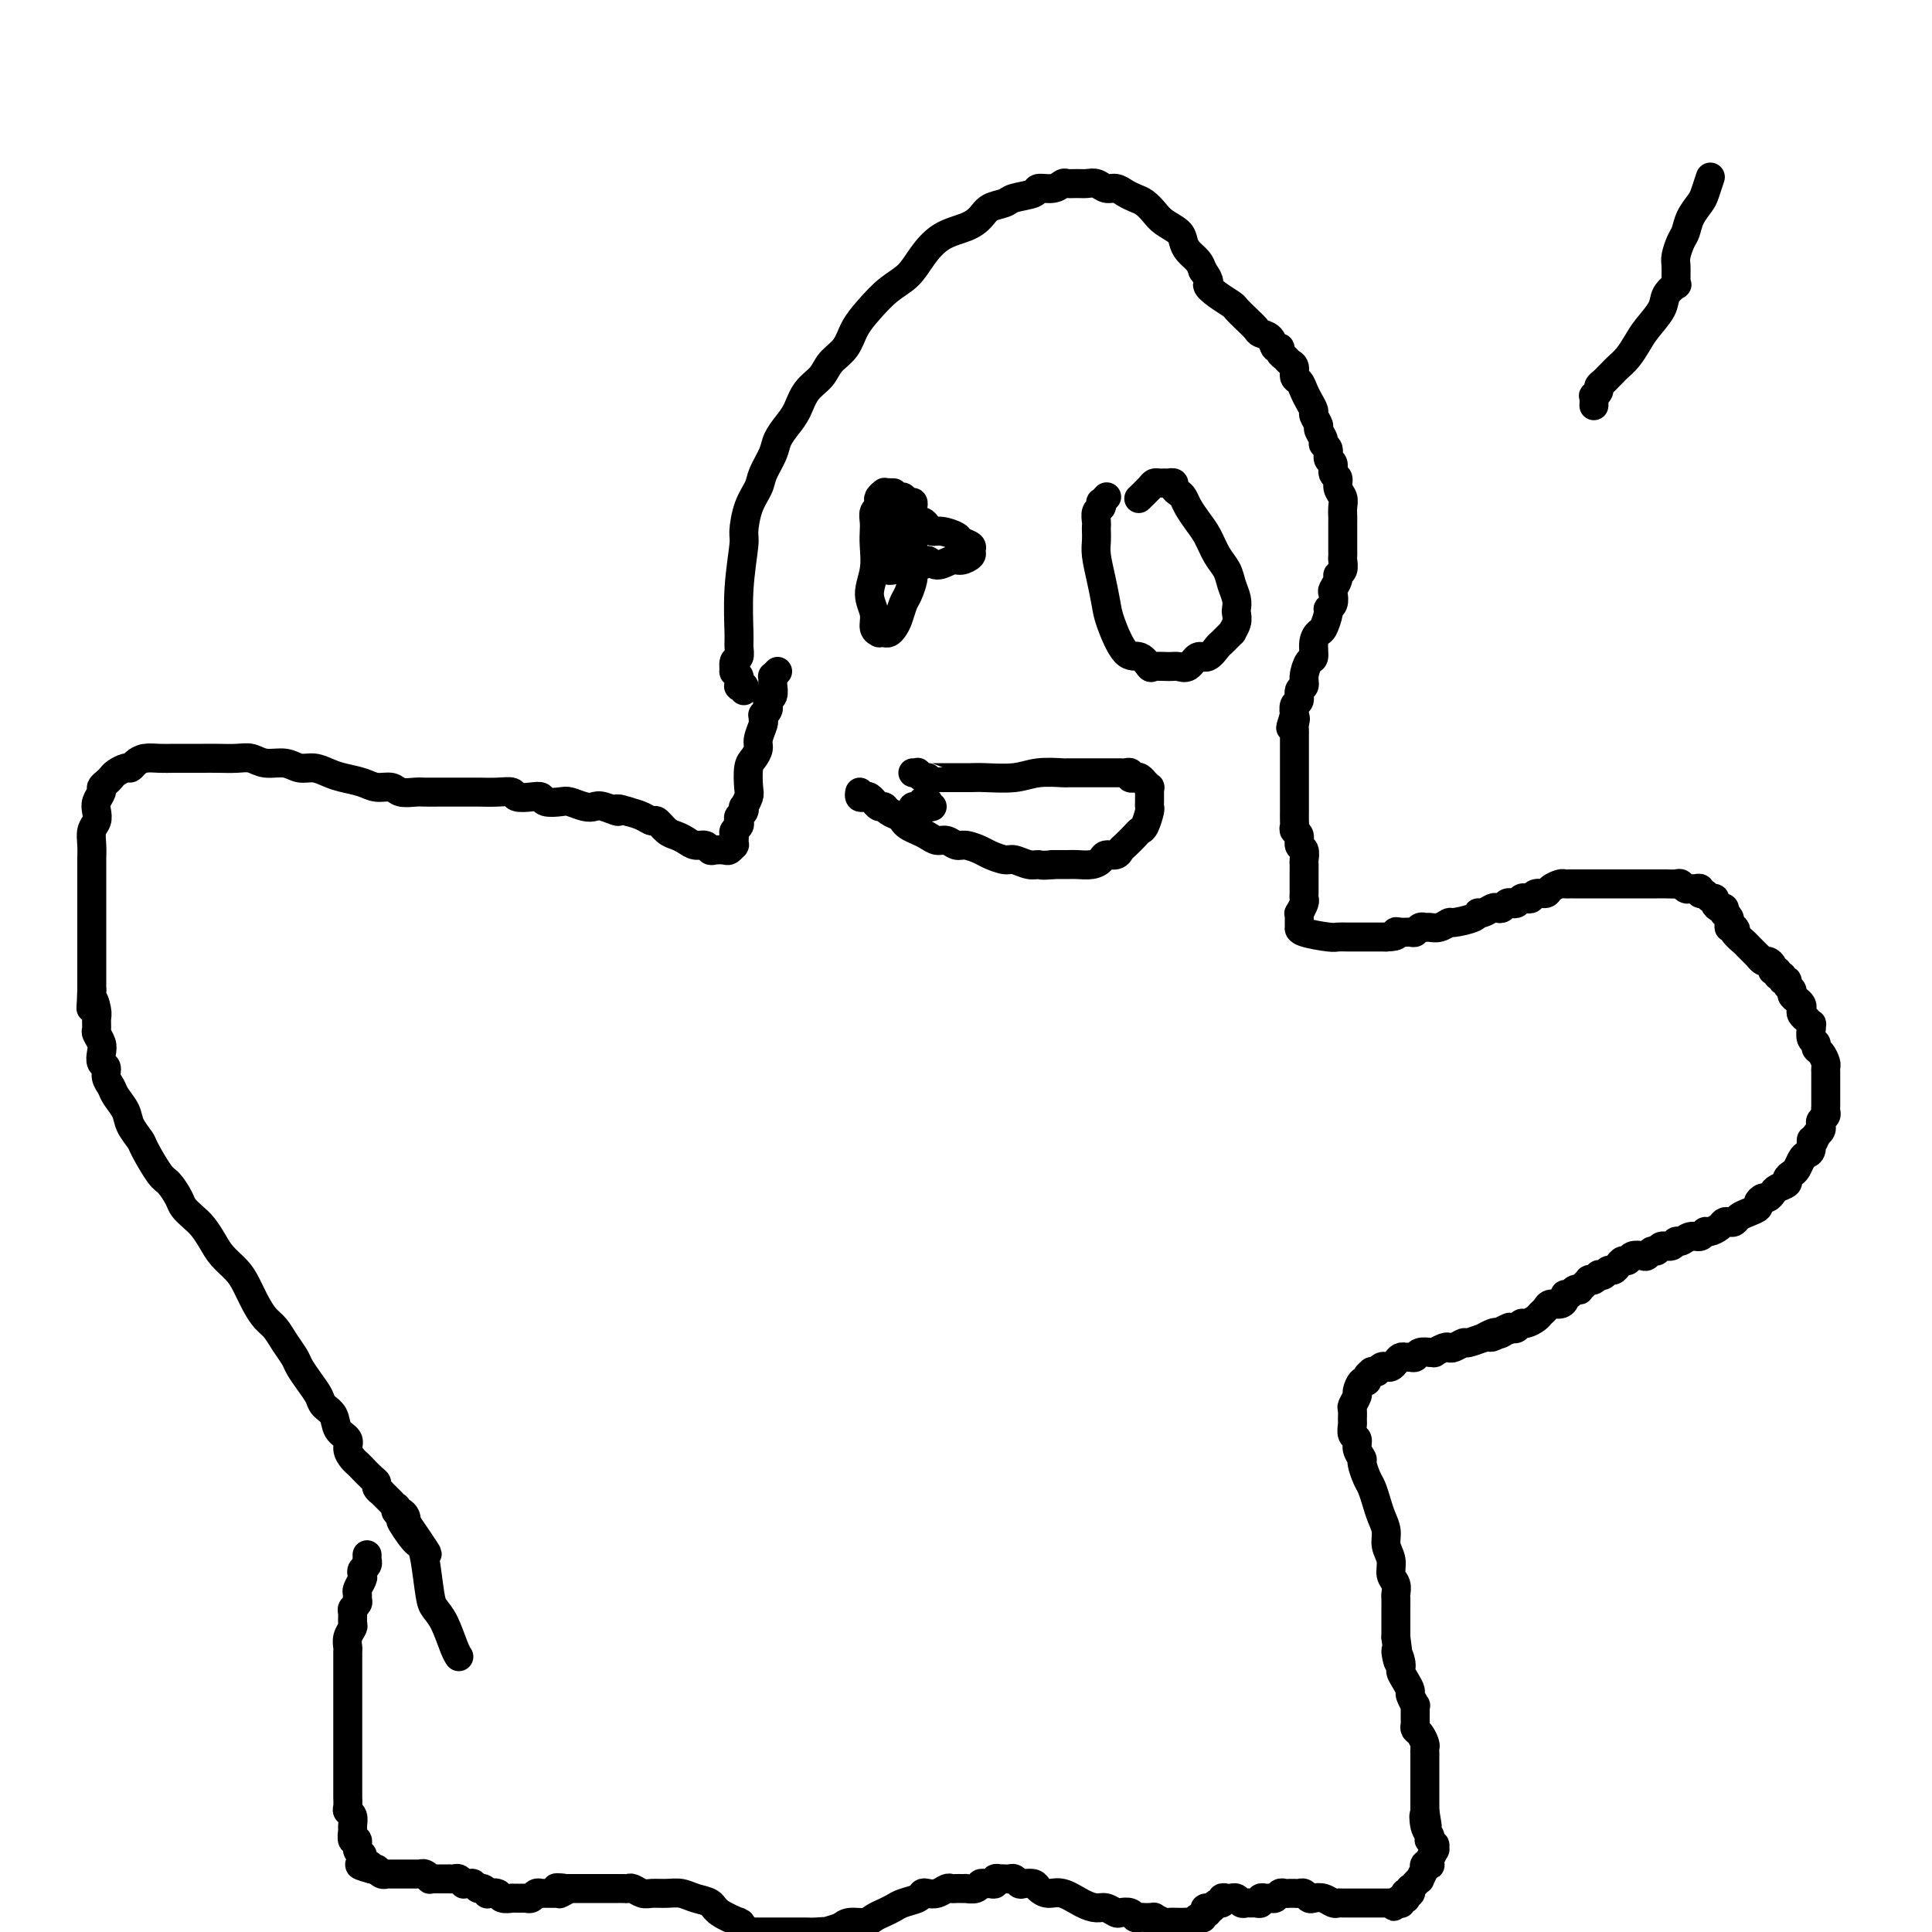
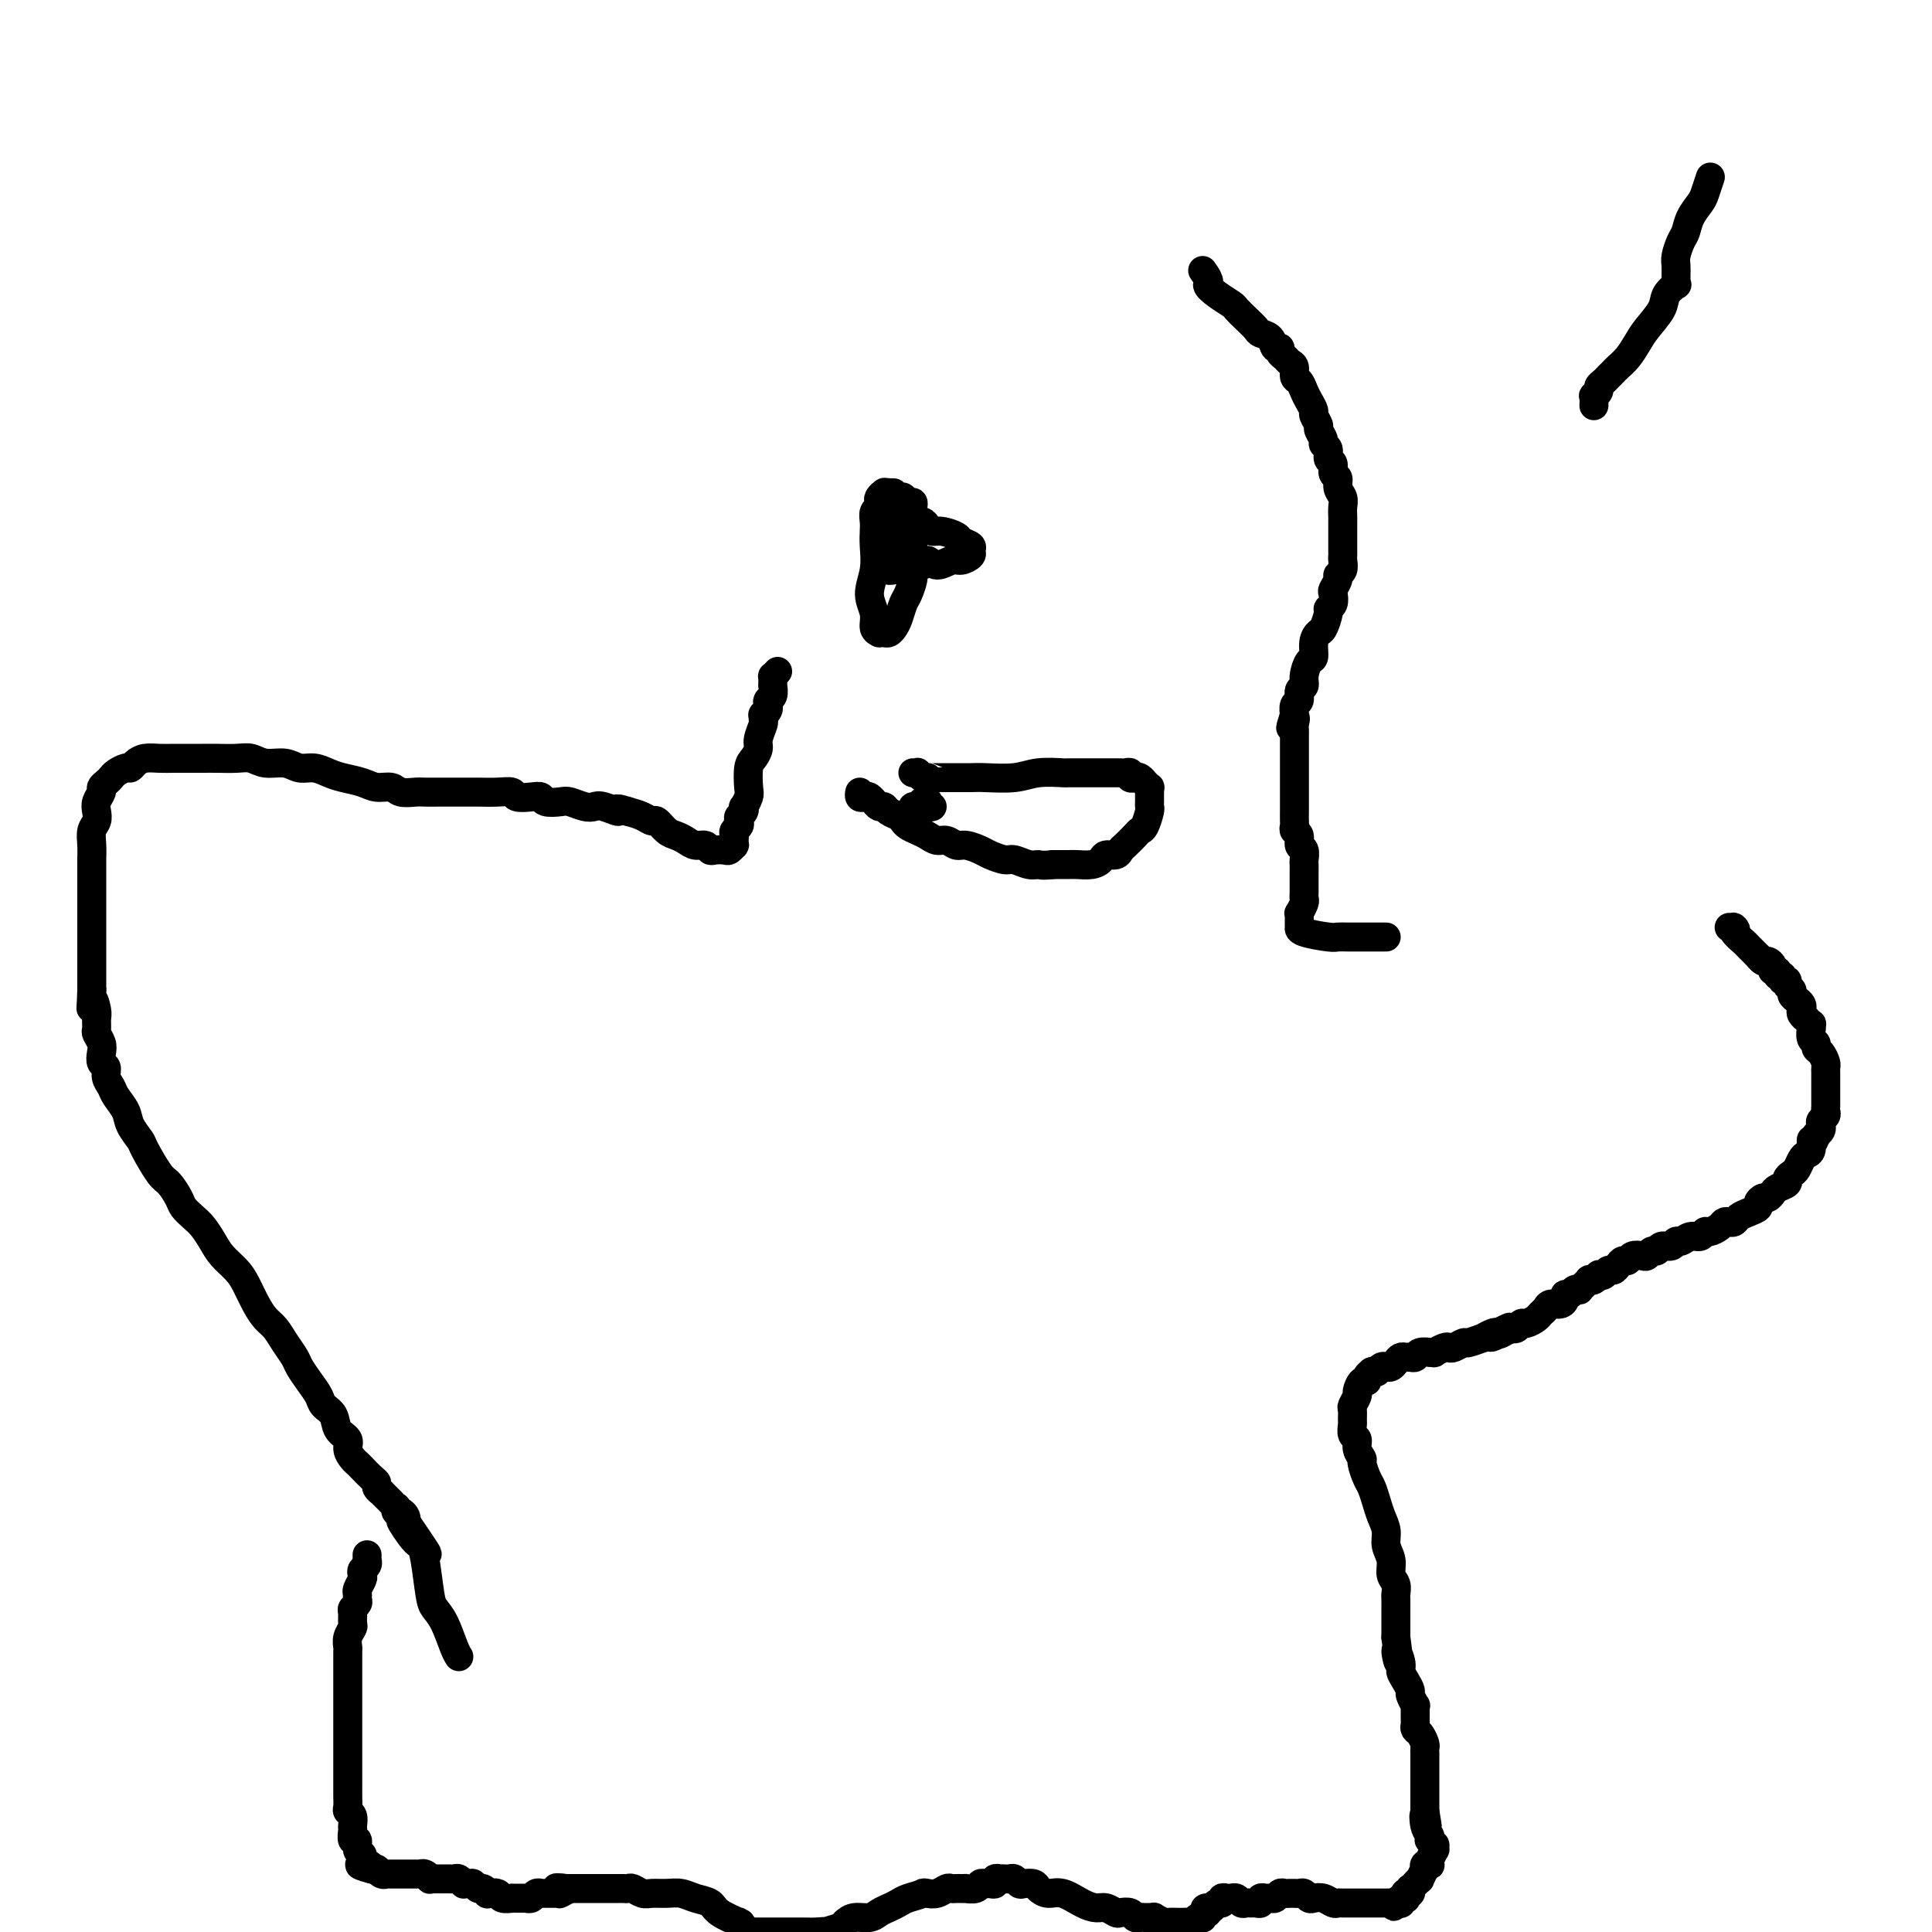
<svg xmlns="http://www.w3.org/2000/svg" viewBox="0 0 400 400" version="1.1">
  <g fill="none" stroke="#000000" stroke-width="6" stroke-linecap="round" stroke-linejoin="round">
-     <path d="M154,143c0.113,-0.415 0.227,-0.829 0,-1c-0.227,-0.171 -0.793,-0.098 -1,0c-0.207,0.098 -0.054,0.220 0,0c0.054,-0.220 0.011,-0.781 0,-1c-0.011,-0.219 0.011,-0.095 0,0c-0.011,0.095 -0.057,0.162 0,0c0.057,-0.162 0.215,-0.553 0,-1c-0.215,-0.447 -0.804,-0.949 -1,-1c-0.196,-0.051 0.000,0.350 0,0c-0.000,-0.350 -0.197,-1.450 0,-2c0.197,-0.550 0.789,-0.550 1,-1c0.211,-0.450 0.042,-1.350 0,-2c-0.042,-0.650 0.043,-1.051 0,-3c-0.043,-1.949 -0.215,-5.445 0,-9c0.215,-3.555 0.816,-7.167 1,-9c0.184,-1.833 -0.049,-1.887 0,-3c0.049,-1.113 0.379,-3.284 1,-5c0.621,-1.716 1.531,-2.977 2,-4c0.469,-1.023 0.496,-1.809 1,-3c0.504,-1.191 1.485,-2.787 2,-4c0.515,-1.213 0.565,-2.043 1,-3c0.435,-0.957 1.256,-2.041 2,-3c0.744,-0.959 1.410,-1.792 2,-3c0.590,-1.208 1.102,-2.791 2,-4c0.898,-1.209 2.182,-2.045 3,-3c0.818,-0.955 1.169,-2.030 2,-3c0.831,-0.970 2.141,-1.833 3,-3c0.859,-1.167 1.268,-2.636 2,-4c0.732,-1.364 1.786,-2.624 3,-4c1.214,-1.376 2.586,-2.868 4,-4c1.414,-1.132 2.868,-1.903 4,-3c1.132,-1.097 1.940,-2.521 3,-4c1.060,-1.479 2.371,-3.012 4,-4c1.629,-0.988 3.575,-1.431 5,-2c1.425,-0.569 2.330,-1.266 3,-2c0.670,-0.734 1.105,-1.507 2,-2c0.895,-0.493 2.249,-0.705 3,-1c0.751,-0.295 0.898,-0.671 2,-1c1.102,-0.329 3.159,-0.610 4,-1c0.841,-0.390 0.466,-0.889 1,-1c0.534,-0.111 1.977,0.167 3,0c1.023,-0.167 1.625,-0.778 2,-1c0.375,-0.222 0.523,-0.056 1,0c0.477,0.056 1.282,0.000 2,0c0.718,-0.000 1.347,0.055 2,0c0.653,-0.055 1.330,-0.222 2,0c0.670,0.222 1.334,0.832 2,1c0.666,0.168 1.333,-0.107 2,0c0.667,0.107 1.332,0.595 2,1c0.668,0.405 1.338,0.727 2,1c0.662,0.273 1.315,0.496 2,1c0.685,0.504 1.401,1.290 2,2c0.599,0.710 1.081,1.345 2,2c0.919,0.655 2.274,1.330 3,2c0.726,0.670 0.824,1.334 1,2c0.176,0.666 0.432,1.333 1,2c0.568,0.667 1.448,1.333 2,2c0.552,0.667 0.776,1.333 1,2" />
    <path d="M249,56c2.008,2.754 1.027,2.639 1,3c-0.027,0.361 0.900,1.200 2,2c1.100,0.800 2.374,1.563 3,2c0.626,0.437 0.605,0.550 1,1c0.395,0.450 1.205,1.239 2,2c0.795,0.761 1.576,1.496 2,2c0.424,0.504 0.491,0.779 1,1c0.509,0.221 1.460,0.388 2,1c0.540,0.612 0.669,1.670 1,2c0.331,0.330 0.863,-0.067 1,0c0.137,0.067 -0.122,0.599 0,1c0.122,0.401 0.624,0.670 1,1c0.376,0.330 0.626,0.721 1,1c0.374,0.279 0.874,0.444 1,1c0.126,0.556 -0.120,1.501 0,2c0.120,0.499 0.605,0.552 1,1c0.395,0.448 0.698,1.290 1,2c0.302,0.710 0.602,1.288 1,2c0.398,0.712 0.895,1.556 1,2c0.105,0.444 -0.183,0.486 0,1c0.183,0.514 0.838,1.499 1,2c0.162,0.501 -0.168,0.520 0,1c0.168,0.480 0.834,1.423 1,2c0.166,0.577 -0.167,0.789 0,1c0.167,0.211 0.833,0.423 1,1c0.167,0.577 -0.167,1.520 0,2c0.167,0.480 0.833,0.499 1,1c0.167,0.501 -0.165,1.485 0,2c0.165,0.515 0.829,0.561 1,1c0.171,0.439 -0.150,1.270 0,2c0.150,0.730 0.772,1.361 1,2c0.228,0.639 0.061,1.288 0,2c-0.061,0.712 -0.016,1.486 0,2c0.016,0.514 0.004,0.768 0,1c-0.004,0.232 -0.001,0.443 0,1c0.001,0.557 0.000,1.459 0,2c-0.000,0.541 -0.000,0.721 0,1c0.000,0.279 0.001,0.656 0,1c-0.001,0.344 -0.004,0.656 0,1c0.004,0.344 0.016,0.721 0,1c-0.016,0.279 -0.061,0.460 0,1c0.061,0.540 0.226,1.439 0,2c-0.226,0.561 -0.844,0.784 -1,1c-0.156,0.216 0.150,0.426 0,1c-0.150,0.574 -0.757,1.514 -1,2c-0.243,0.486 -0.121,0.519 0,1c0.121,0.481 0.240,1.410 0,2c-0.240,0.590 -0.839,0.842 -1,1c-0.161,0.158 0.115,0.221 0,1c-0.115,0.779 -0.622,2.273 -1,3c-0.378,0.727 -0.627,0.688 -1,1c-0.373,0.312 -0.869,0.977 -1,2c-0.131,1.023 0.105,2.406 0,3c-0.105,0.594 -0.549,0.401 -1,1c-0.451,0.599 -0.909,1.991 -1,3c-0.091,1.009 0.186,1.637 0,2c-0.186,0.363 -0.834,0.462 -1,1c-0.166,0.538 0.151,1.515 0,2c-0.151,0.485 -0.772,0.477 -1,1c-0.228,0.523 -0.065,1.578 0,2c0.065,0.422 0.033,0.211 0,0" />
    <path d="M268,148c-1.547,4.819 -0.415,1.868 0,1c0.415,-0.868 0.111,0.349 0,1c-0.111,0.651 -0.030,0.737 0,1c0.030,0.263 0.008,0.703 0,1c-0.008,0.297 -0.002,0.450 0,1c0.002,0.550 0.001,1.498 0,2c-0.001,0.502 -0.000,0.558 0,1c0.000,0.442 0.000,1.269 0,2c-0.000,0.731 -0.000,1.366 0,2c0.000,0.634 0.000,1.268 0,2c-0.000,0.732 -0.000,1.562 0,2c0.000,0.438 0.000,0.484 0,1c-0.000,0.516 -0.001,1.500 0,2c0.001,0.500 0.004,0.514 0,1c-0.004,0.486 -0.016,1.444 0,2c0.016,0.556 0.061,0.711 0,1c-0.061,0.289 -0.226,0.711 0,1c0.226,0.289 0.845,0.443 1,1c0.155,0.557 -0.155,1.515 0,2c0.155,0.485 0.774,0.496 1,1c0.226,0.504 0.061,1.501 0,2c-0.061,0.499 -0.016,0.501 0,1c0.016,0.499 0.004,1.496 0,2c-0.004,0.504 -0.000,0.515 0,1c0.000,0.485 -0.004,1.444 0,2c0.004,0.556 0.015,0.709 0,1c-0.015,0.291 -0.057,0.722 0,1c0.057,0.278 0.211,0.404 0,1c-0.211,0.596 -0.789,1.661 -1,2c-0.211,0.339 -0.057,-0.049 0,0c0.057,0.049 0.015,0.535 0,1c-0.015,0.465 -0.004,0.908 0,1c0.004,0.092 0.000,-0.169 0,0c-0.000,0.169 0.003,0.767 0,1c-0.003,0.233 -0.013,0.101 0,0c0.013,-0.101 0.048,-0.171 0,0c-0.048,0.171 -0.179,0.582 1,1c1.179,0.418 3.667,0.844 5,1c1.333,0.156 1.512,0.042 2,0c0.488,-0.042 1.285,-0.011 2,0c0.715,0.011 1.346,0.003 2,0c0.654,-0.003 1.330,-0.001 2,0c0.670,0.001 1.334,0.000 2,0c0.666,-0.000 1.333,-0.000 2,0" />
-     <path d="M287,194c3.051,-0.073 2.180,-0.755 2,-1c-0.180,-0.245 0.333,-0.051 1,0c0.667,0.051 1.487,-0.039 2,0c0.513,0.039 0.717,0.208 1,0c0.283,-0.208 0.644,-0.792 1,-1c0.356,-0.208 0.708,-0.041 1,0c0.292,0.041 0.523,-0.044 1,0c0.477,0.044 1.199,0.218 2,0c0.801,-0.218 1.681,-0.828 2,-1c0.319,-0.172 0.078,0.094 1,0c0.922,-0.094 3.006,-0.547 4,-1c0.994,-0.453 0.896,-0.905 1,-1c0.104,-0.095 0.409,0.167 1,0c0.591,-0.167 1.468,-0.763 2,-1c0.532,-0.237 0.720,-0.115 1,0c0.280,0.115 0.652,0.223 1,0c0.348,-0.223 0.670,-0.778 1,-1c0.330,-0.222 0.666,-0.111 1,0c0.334,0.111 0.666,0.222 1,0c0.334,-0.222 0.671,-0.777 1,-1c0.329,-0.223 0.650,-0.115 1,0c0.350,0.115 0.727,0.237 1,0c0.273,-0.237 0.440,-0.834 1,-1c0.560,-0.166 1.512,0.099 2,0c0.488,-0.099 0.511,-0.562 1,-1c0.489,-0.438 1.444,-0.849 2,-1c0.556,-0.151 0.712,-0.040 1,0c0.288,0.040 0.707,0.011 1,0c0.293,-0.011 0.459,-0.003 1,0c0.541,0.003 1.457,0.001 2,0c0.543,-0.001 0.712,-0.000 1,0c0.288,0.000 0.693,0.000 1,0c0.307,-0.000 0.515,-0.000 1,0c0.485,0.000 1.247,0.000 2,0c0.753,-0.000 1.497,0.000 2,0c0.503,-0.000 0.764,-0.000 1,0c0.236,0.000 0.448,0.000 1,0c0.552,-0.000 1.446,-0.000 2,0c0.554,0.000 0.768,0.000 1,0c0.232,-0.000 0.482,-0.001 1,0c0.518,0.001 1.305,0.004 2,0c0.695,-0.004 1.300,-0.015 2,0c0.700,0.015 1.497,0.057 2,0c0.503,-0.057 0.713,-0.212 1,0c0.287,0.212 0.650,0.793 1,1c0.350,0.207 0.685,0.040 1,0c0.315,-0.040 0.609,0.046 1,0c0.391,-0.046 0.879,-0.223 1,0c0.121,0.223 -0.126,0.847 0,1c0.126,0.153 0.625,-0.165 1,0c0.375,0.165 0.626,0.814 1,1c0.374,0.186 0.871,-0.090 1,0c0.129,0.090 -0.110,0.545 0,1c0.110,0.455 0.569,0.909 1,1c0.431,0.091 0.833,-0.183 1,0c0.167,0.183 0.097,0.823 0,1c-0.097,0.177 -0.222,-0.107 0,0c0.222,0.107 0.791,0.606 1,1c0.209,0.394 0.060,0.684 0,1c-0.060,0.316 -0.030,0.658 0,1" />
    <path d="M358,192c1.959,1.362 1.356,0.268 1,0c-0.356,-0.268 -0.464,0.291 0,1c0.464,0.709 1.500,1.567 2,2c0.500,0.433 0.462,0.441 1,1c0.538,0.559 1.651,1.669 2,2c0.349,0.331 -0.065,-0.118 0,0c0.065,0.118 0.610,0.801 1,1c0.390,0.199 0.625,-0.086 1,0c0.375,0.086 0.889,0.544 1,1c0.111,0.456 -0.182,0.911 0,1c0.182,0.089 0.837,-0.187 1,0c0.163,0.187 -0.168,0.838 0,1c0.168,0.162 0.834,-0.164 1,0c0.166,0.164 -0.166,0.817 0,1c0.166,0.183 0.832,-0.106 1,0c0.168,0.106 -0.162,0.606 0,1c0.162,0.394 0.814,0.683 1,1c0.186,0.317 -0.095,0.662 0,1c0.095,0.338 0.565,0.669 1,1c0.435,0.331 0.833,0.662 1,1c0.167,0.338 0.101,0.683 0,1c-0.101,0.317 -0.237,0.606 0,1c0.237,0.394 0.848,0.895 1,1c0.152,0.105 -0.155,-0.184 0,0c0.155,0.184 0.773,0.841 1,1c0.227,0.159 0.065,-0.179 0,0c-0.065,0.179 -0.032,0.874 0,1c0.032,0.126 0.064,-0.318 0,0c-0.064,0.318 -0.224,1.398 0,2c0.224,0.602 0.830,0.724 1,1c0.170,0.276 -0.098,0.704 0,1c0.098,0.296 0.562,0.461 1,1c0.438,0.539 0.849,1.454 1,2c0.151,0.546 0.040,0.725 0,1c-0.040,0.275 -0.011,0.647 0,1c0.011,0.353 0.003,0.686 0,1c-0.003,0.314 -0.001,0.610 0,1c0.001,0.390 0.000,0.874 0,1c-0.000,0.126 -0.000,-0.107 0,0c0.000,0.107 0.000,0.553 0,1c-0.000,0.447 -0.000,0.893 0,1c0.000,0.107 0.001,-0.126 0,0c-0.001,0.126 -0.004,0.611 0,1c0.004,0.389 0.015,0.682 0,1c-0.015,0.318 -0.056,0.663 0,1c0.056,0.337 0.208,0.668 0,1c-0.208,0.332 -0.777,0.666 -1,1c-0.223,0.334 -0.098,0.667 0,1c0.098,0.333 0.171,0.667 0,1c-0.171,0.333 -0.585,0.667 -1,1" />
    <path d="M376,235c-0.549,2.285 -0.921,0.997 -1,1c-0.079,0.003 0.134,1.296 0,2c-0.134,0.704 -0.614,0.819 -1,1c-0.386,0.181 -0.676,0.430 -1,1c-0.324,0.570 -0.682,1.462 -1,2c-0.318,0.538 -0.596,0.721 -1,1c-0.404,0.279 -0.934,0.653 -1,1c-0.066,0.347 0.334,0.667 0,1c-0.334,0.333 -1.400,0.681 -2,1c-0.600,0.319 -0.734,0.610 -1,1c-0.266,0.390 -0.666,0.878 -1,1c-0.334,0.122 -0.604,-0.122 -1,0c-0.396,0.122 -0.918,0.611 -1,1c-0.082,0.389 0.276,0.679 0,1c-0.276,0.321 -1.188,0.674 -2,1c-0.812,0.326 -1.526,0.626 -2,1c-0.474,0.374 -0.708,0.822 -1,1c-0.292,0.178 -0.642,0.085 -1,0c-0.358,-0.085 -0.725,-0.162 -1,0c-0.275,0.162 -0.458,0.564 -1,1c-0.542,0.436 -1.444,0.905 -2,1c-0.556,0.095 -0.765,-0.186 -1,0c-0.235,0.186 -0.496,0.839 -1,1c-0.504,0.161 -1.252,-0.168 -2,0c-0.748,0.168 -1.496,0.834 -2,1c-0.504,0.166 -0.765,-0.167 -1,0c-0.235,0.167 -0.444,0.833 -1,1c-0.556,0.167 -1.457,-0.165 -2,0c-0.543,0.165 -0.727,0.828 -1,1c-0.273,0.172 -0.637,-0.146 -1,0c-0.363,0.146 -0.727,0.756 -1,1c-0.273,0.244 -0.454,0.121 -1,0c-0.546,-0.121 -1.456,-0.238 -2,0c-0.544,0.238 -0.723,0.833 -1,1c-0.277,0.167 -0.651,-0.095 -1,0c-0.349,0.095 -0.672,0.548 -1,1c-0.328,0.452 -0.662,0.905 -1,1c-0.338,0.095 -0.682,-0.167 -1,0c-0.318,0.167 -0.611,0.763 -1,1c-0.389,0.237 -0.874,0.115 -1,0c-0.126,-0.115 0.107,-0.224 0,0c-0.107,0.224 -0.555,0.782 -1,1c-0.445,0.218 -0.889,0.097 -1,0c-0.111,-0.097 0.111,-0.171 0,0c-0.111,0.171 -0.554,0.586 -1,1c-0.446,0.414 -0.894,0.828 -1,1c-0.106,0.172 0.130,0.101 0,0c-0.130,-0.101 -0.625,-0.233 -1,0c-0.375,0.233 -0.629,0.832 -1,1c-0.371,0.168 -0.859,-0.096 -1,0c-0.141,0.096 0.064,0.551 0,1c-0.064,0.449 -0.397,0.894 -1,1c-0.603,0.106 -1.475,-0.125 -2,0c-0.525,0.125 -0.704,0.607 -1,1c-0.296,0.393 -0.709,0.697 -1,1c-0.291,0.303 -0.459,0.603 -1,1c-0.541,0.397 -1.454,0.890 -2,1c-0.546,0.110 -0.724,-0.163 -1,0c-0.276,0.163 -0.650,0.761 -1,1c-0.350,0.239 -0.675,0.120 -1,0" />
    <path d="M313,275c-8.070,3.808 -2.745,0.828 -1,0c1.745,-0.828 -0.090,0.495 -1,1c-0.910,0.505 -0.896,0.192 -1,0c-0.104,-0.192 -0.327,-0.263 -1,0c-0.673,0.263 -1.795,0.859 -2,1c-0.205,0.141 0.506,-0.172 0,0c-0.506,0.172 -2.228,0.830 -3,1c-0.772,0.170 -0.593,-0.147 -1,0c-0.407,0.147 -1.400,0.757 -2,1c-0.600,0.243 -0.806,0.118 -1,0c-0.194,-0.118 -0.376,-0.227 -1,0c-0.624,0.227 -1.691,0.792 -2,1c-0.309,0.208 0.138,0.060 0,0c-0.138,-0.060 -0.863,-0.030 -1,0c-0.137,0.030 0.314,0.061 0,0c-0.314,-0.061 -1.394,-0.213 -2,0c-0.606,0.213 -0.740,0.792 -1,1c-0.260,0.208 -0.647,0.045 -1,0c-0.353,-0.045 -0.672,0.027 -1,0c-0.328,-0.027 -0.665,-0.152 -1,0c-0.335,0.152 -0.668,0.580 -1,1c-0.332,0.420 -0.662,0.830 -1,1c-0.338,0.170 -0.683,0.098 -1,0c-0.317,-0.098 -0.606,-0.223 -1,0c-0.394,0.223 -0.894,0.794 -1,1c-0.106,0.206 0.183,0.045 0,0c-0.183,-0.045 -0.836,0.024 -1,0c-0.164,-0.024 0.162,-0.143 0,0c-0.162,0.143 -0.813,0.548 -1,1c-0.187,0.452 0.090,0.951 0,1c-0.090,0.049 -0.546,-0.353 -1,0c-0.454,0.353 -0.906,1.461 -1,2c-0.094,0.539 0.171,0.511 0,1c-0.171,0.489 -0.779,1.497 -1,2c-0.221,0.503 -0.055,0.501 0,1c0.055,0.499 -0.000,1.498 0,2c0.000,0.502 0.057,0.506 0,1c-0.057,0.494 -0.226,1.478 0,2c0.226,0.522 0.848,0.580 1,1c0.152,0.420 -0.167,1.200 0,2c0.167,0.800 0.818,1.621 1,2c0.182,0.379 -0.106,0.317 0,1c0.106,0.683 0.607,2.111 1,3c0.393,0.889 0.679,1.238 1,2c0.321,0.762 0.679,1.936 1,3c0.321,1.064 0.607,2.018 1,3c0.393,0.982 0.894,1.992 1,3c0.106,1.008 -0.182,2.014 0,3c0.182,0.986 0.833,1.951 1,3c0.167,1.049 -0.151,2.183 0,3c0.151,0.817 0.773,1.317 1,2c0.227,0.683 0.061,1.549 0,2c-0.061,0.451 -0.016,0.487 0,1c0.016,0.513 0.004,1.502 0,2c-0.004,0.498 -0.001,0.505 0,1c0.001,0.495 0.000,1.480 0,2c-0.000,0.520 -0.000,0.577 0,1c0.000,0.423 0.000,1.211 0,2" />
    <path d="M289,339c1.174,8.474 0.108,4.158 0,3c-0.108,-1.158 0.740,0.840 1,2c0.260,1.160 -0.070,1.481 0,2c0.070,0.519 0.541,1.234 1,2c0.459,0.766 0.908,1.581 1,2c0.092,0.419 -0.171,0.441 0,1c0.171,0.559 0.778,1.655 1,2c0.222,0.345 0.060,-0.062 0,0c-0.060,0.062 -0.017,0.594 0,1c0.017,0.406 0.007,0.685 0,1c-0.007,0.315 -0.012,0.666 0,1c0.012,0.334 0.042,0.653 0,1c-0.042,0.347 -0.155,0.724 0,1c0.155,0.276 0.577,0.451 1,1c0.423,0.549 0.845,1.470 1,2c0.155,0.530 0.041,0.667 0,1c-0.041,0.333 -0.011,0.863 0,1c0.011,0.137 0.003,-0.118 0,0c-0.003,0.118 -0.001,0.609 0,1c0.001,0.391 0.000,0.683 0,1c-0.000,0.317 -0.000,0.658 0,1c0.000,0.342 0.000,0.684 0,1c-0.000,0.316 -0.000,0.605 0,1c0.000,0.395 0.000,0.894 0,1c-0.000,0.106 -0.000,-0.183 0,0c0.000,0.183 0.000,0.837 0,1c-0.000,0.163 -0.000,-0.163 0,0c0.000,0.163 0.000,0.817 0,1c-0.000,0.183 -0.000,-0.105 0,0c0.000,0.105 0.000,0.602 0,1c-0.000,0.398 -0.000,0.695 0,1c0.000,0.305 0.000,0.618 0,1c-0.000,0.382 -0.000,0.835 0,1c0.000,0.165 0.000,0.044 0,0c-0.000,-0.044 -0.000,-0.012 0,0c0.000,0.012 0.000,0.003 0,0c-0.000,-0.003 -0.000,-0.001 0,0c0.000,0.001 0.000,0.000 0,0" />
    <path d="M295,375c0.944,5.702 0.305,1.958 0,1c-0.305,-0.958 -0.274,0.872 0,2c0.274,1.128 0.791,1.555 1,2c0.209,0.445 0.108,0.908 0,1c-0.108,0.092 -0.224,-0.188 0,0c0.224,0.188 0.788,0.843 1,1c0.212,0.157 0.071,-0.183 0,0c-0.071,0.183 -0.072,0.890 0,1c0.072,0.110 0.216,-0.377 0,0c-0.216,0.377 -0.794,1.616 -1,2c-0.206,0.384 -0.041,-0.089 0,0c0.041,0.089 -0.040,0.740 0,1c0.040,0.260 0.203,0.130 0,0c-0.203,-0.130 -0.772,-0.260 -1,0c-0.228,0.260 -0.117,0.909 0,1c0.117,0.091 0.238,-0.378 0,0c-0.238,0.378 -0.835,1.603 -1,2c-0.165,0.397 0.100,-0.033 0,0c-0.100,0.033 -0.567,0.531 -1,1c-0.433,0.469 -0.834,0.909 -1,1c-0.166,0.091 -0.097,-0.168 0,0c0.097,0.168 0.223,0.763 0,1c-0.223,0.237 -0.796,0.115 -1,0c-0.204,-0.115 -0.041,-0.223 0,0c0.041,0.223 -0.041,0.778 0,1c0.041,0.222 0.204,0.112 0,0c-0.204,-0.112 -0.776,-0.226 -1,0c-0.224,0.226 -0.099,0.792 0,1c0.099,0.208 0.171,0.060 0,0c-0.171,-0.060 -0.586,-0.030 -1,0" />
    <path d="M289,394c-1.018,1.392 -0.061,0.373 0,0c0.061,-0.373 -0.772,-0.100 -1,0c-0.228,0.100 0.151,0.027 0,0c-0.151,-0.027 -0.832,-0.007 -1,0c-0.168,0.007 0.175,0.002 0,0c-0.175,-0.002 -0.869,-0.001 -1,0c-0.131,0.001 0.303,0.000 0,0c-0.303,-0.000 -1.341,-0.000 -2,0c-0.659,0.000 -0.940,0.000 -1,0c-0.060,-0.000 0.100,-0.000 0,0c-0.100,0.000 -0.460,0.001 -1,0c-0.540,-0.001 -1.261,-0.004 -2,0c-0.739,0.004 -1.497,0.015 -2,0c-0.503,-0.015 -0.751,-0.056 -1,0c-0.249,0.056 -0.501,0.207 -1,0c-0.499,-0.207 -1.247,-0.774 -2,-1c-0.753,-0.226 -1.511,-0.113 -2,0c-0.489,0.113 -0.709,0.227 -1,0c-0.291,-0.227 -0.651,-0.793 -1,-1c-0.349,-0.207 -0.685,-0.055 -1,0c-0.315,0.055 -0.609,0.014 -1,0c-0.391,-0.014 -0.878,0.000 -1,0c-0.122,-0.000 0.122,-0.014 0,0c-0.122,0.014 -0.610,0.057 -1,0c-0.390,-0.057 -0.683,-0.212 -1,0c-0.317,0.212 -0.659,0.793 -1,1c-0.341,0.207 -0.683,0.041 -1,0c-0.317,-0.041 -0.610,0.042 -1,0c-0.390,-0.042 -0.878,-0.208 -1,0c-0.122,0.208 0.122,0.789 0,1c-0.122,0.211 -0.610,0.053 -1,0c-0.390,-0.053 -0.683,-0.000 -1,0c-0.317,0.000 -0.659,-0.053 -1,0c-0.341,0.053 -0.683,0.211 -1,0c-0.317,-0.211 -0.611,-0.790 -1,-1c-0.389,-0.210 -0.874,-0.052 -1,0c-0.126,0.052 0.107,-0.001 0,0c-0.107,0.001 -0.554,0.057 -1,0c-0.446,-0.057 -0.890,-0.225 -1,0c-0.110,0.225 0.115,0.844 0,1c-0.115,0.156 -0.569,-0.150 -1,0c-0.431,0.150 -0.837,0.757 -1,1c-0.163,0.243 -0.081,0.121 0,0" />
-     <path d="M251,395c-2.388,0.399 -1.357,-0.103 -1,0c0.357,0.103 0.040,0.811 0,1c-0.040,0.189 0.197,-0.142 0,0c-0.197,0.142 -0.826,0.756 -1,1c-0.174,0.244 0.108,0.118 0,0c-0.108,-0.118 -0.608,-0.228 -1,0c-0.392,0.228 -0.678,0.793 -1,1c-0.322,0.207 -0.682,0.055 -1,0c-0.318,-0.055 -0.595,-0.014 -1,0c-0.405,0.014 -0.940,-0.000 -1,0c-0.060,0.000 0.353,0.014 0,0c-0.353,-0.014 -1.472,-0.056 -2,0c-0.528,0.056 -0.466,0.211 -1,0c-0.534,-0.211 -1.663,-0.789 -2,-1c-0.337,-0.211 0.117,-0.057 0,0c-0.117,0.057 -0.805,0.016 -1,0c-0.195,-0.016 0.104,-0.008 0,0c-0.104,0.008 -0.609,0.016 -1,0c-0.391,-0.016 -0.667,-0.056 -1,0c-0.333,0.056 -0.722,0.207 -1,0c-0.278,-0.207 -0.444,-0.773 -1,-1c-0.556,-0.227 -1.502,-0.115 -2,0c-0.498,0.115 -0.549,0.233 -1,0c-0.451,-0.233 -1.304,-0.818 -2,-1c-0.696,-0.182 -1.237,0.040 -2,0c-0.763,-0.040 -1.747,-0.340 -3,-1c-1.253,-0.660 -2.773,-1.680 -4,-2c-1.227,-0.320 -2.160,0.059 -3,0c-0.840,-0.059 -1.587,-0.555 -2,-1c-0.413,-0.445 -0.492,-0.837 -1,-1c-0.508,-0.163 -1.445,-0.096 -2,0c-0.555,0.096 -0.727,0.222 -1,0c-0.273,-0.222 -0.646,-0.791 -1,-1c-0.354,-0.209 -0.687,-0.057 -1,0c-0.313,0.057 -0.605,0.019 -1,0c-0.395,-0.019 -0.893,-0.019 -1,0c-0.107,0.019 0.179,0.058 0,0c-0.179,-0.058 -0.822,-0.213 -1,0c-0.178,0.213 0.108,0.793 0,1c-0.108,0.207 -0.611,0.041 -1,0c-0.389,-0.041 -0.664,0.041 -1,0c-0.336,-0.041 -0.734,-0.207 -1,0c-0.266,0.207 -0.400,0.788 -1,1c-0.600,0.212 -1.667,0.057 -2,0c-0.333,-0.057 0.066,-0.016 0,0c-0.066,0.016 -0.598,0.008 -1,0c-0.402,-0.008 -0.675,-0.016 -1,0c-0.325,0.016 -0.703,0.056 -1,0c-0.297,-0.056 -0.511,-0.208 -1,0c-0.489,0.208 -1.251,0.777 -2,1c-0.749,0.223 -1.485,0.101 -2,0c-0.515,-0.101 -0.809,-0.182 -1,0c-0.191,0.182 -0.278,0.626 -1,1c-0.722,0.374 -2.079,0.679 -3,1c-0.921,0.321 -1.405,0.660 -2,1c-0.595,0.340 -1.300,0.682 -2,1c-0.700,0.318 -1.394,0.611 -2,1c-0.606,0.389 -1.125,0.874 -2,1c-0.875,0.126 -2.107,-0.107 -3,0c-0.893,0.107 -1.446,0.553 -2,1" />
+     <path d="M251,395c-2.388,0.399 -1.357,-0.103 -1,0c0.357,0.103 0.040,0.811 0,1c-0.040,0.189 0.197,-0.142 0,0c-0.197,0.142 -0.826,0.756 -1,1c-0.174,0.244 0.108,0.118 0,0c-0.108,-0.118 -0.608,-0.228 -1,0c-0.392,0.228 -0.678,0.793 -1,1c-0.322,0.207 -0.682,0.055 -1,0c-0.318,-0.055 -0.595,-0.014 -1,0c-0.405,0.014 -0.940,-0.000 -1,0c-0.060,0.000 0.353,0.014 0,0c-0.353,-0.014 -1.472,-0.056 -2,0c-0.528,0.056 -0.466,0.211 -1,0c-0.534,-0.211 -1.663,-0.789 -2,-1c-0.337,-0.211 0.117,-0.057 0,0c-0.117,0.057 -0.805,0.016 -1,0c-0.195,-0.016 0.104,-0.008 0,0c-0.104,0.008 -0.609,0.016 -1,0c-0.391,-0.016 -0.667,-0.056 -1,0c-0.333,0.056 -0.722,0.207 -1,0c-0.278,-0.207 -0.444,-0.773 -1,-1c-0.556,-0.227 -1.502,-0.115 -2,0c-0.498,0.115 -0.549,0.233 -1,0c-0.451,-0.233 -1.304,-0.818 -2,-1c-0.696,-0.182 -1.237,0.040 -2,0c-0.763,-0.040 -1.747,-0.340 -3,-1c-1.253,-0.660 -2.773,-1.680 -4,-2c-1.227,-0.320 -2.160,0.059 -3,0c-0.840,-0.059 -1.587,-0.555 -2,-1c-0.413,-0.445 -0.492,-0.837 -1,-1c-0.508,-0.163 -1.445,-0.096 -2,0c-0.555,0.096 -0.727,0.222 -1,0c-0.273,-0.222 -0.646,-0.791 -1,-1c-0.354,-0.209 -0.687,-0.057 -1,0c-0.313,0.057 -0.605,0.019 -1,0c-0.395,-0.019 -0.893,-0.019 -1,0c-0.107,0.019 0.179,0.058 0,0c-0.179,-0.058 -0.822,-0.213 -1,0c-0.178,0.213 0.108,0.793 0,1c-0.108,0.207 -0.611,0.041 -1,0c-0.389,-0.041 -0.664,0.041 -1,0c-0.336,-0.041 -0.734,-0.207 -1,0c-0.266,0.207 -0.400,0.788 -1,1c-0.600,0.212 -1.667,0.057 -2,0c-0.333,-0.057 0.066,-0.016 0,0c-0.066,0.016 -0.598,0.008 -1,0c-0.402,-0.008 -0.675,-0.016 -1,0c-0.325,0.016 -0.703,0.056 -1,0c-0.297,-0.056 -0.511,-0.208 -1,0c-0.489,0.208 -1.251,0.777 -2,1c-0.749,0.223 -1.485,0.101 -2,0c-0.515,-0.101 -0.809,-0.182 -1,0c-0.722,0.374 -2.079,0.679 -3,1c-0.921,0.321 -1.405,0.660 -2,1c-0.595,0.340 -1.300,0.682 -2,1c-0.700,0.318 -1.394,0.611 -2,1c-0.606,0.389 -1.125,0.874 -2,1c-0.875,0.126 -2.107,-0.107 -3,0c-0.893,0.107 -1.446,0.553 -2,1" />
    <path d="M174,399c-5.844,1.774 -3.452,1.207 -3,1c0.452,-0.207 -1.034,-0.056 -2,0c-0.966,0.056 -1.411,0.015 -2,0c-0.589,-0.015 -1.323,-0.004 -2,0c-0.677,0.004 -1.296,0.001 -2,0c-0.704,-0.001 -1.494,-0.000 -2,0c-0.506,0.000 -0.728,0.000 -1,0c-0.272,-0.000 -0.594,-0.000 -1,0c-0.406,0.000 -0.897,0.000 -1,0c-0.103,-0.000 0.183,-0.000 0,0c-0.183,0.000 -0.836,0.001 -1,0c-0.164,-0.001 0.162,-0.004 0,0c-0.162,0.004 -0.813,0.016 -1,0c-0.187,-0.016 0.090,-0.061 0,0c-0.090,0.061 -0.547,0.226 -1,0c-0.453,-0.226 -0.902,-0.844 -1,-1c-0.098,-0.156 0.156,0.149 0,0c-0.156,-0.149 -0.723,-0.750 -1,-1c-0.277,-0.250 -0.265,-0.147 0,0c0.265,0.147 0.784,0.337 0,0c-0.784,-0.337 -2.870,-1.200 -4,-2c-1.130,-0.800 -1.304,-1.535 -2,-2c-0.696,-0.465 -1.915,-0.659 -3,-1c-1.085,-0.341 -2.035,-0.827 -3,-1c-0.965,-0.173 -1.946,-0.032 -3,0c-1.054,0.032 -2.180,-0.044 -3,0c-0.820,0.044 -1.334,0.208 -2,0c-0.666,-0.208 -1.484,-0.788 -2,-1c-0.516,-0.212 -0.731,-0.057 -1,0c-0.269,0.057 -0.593,0.015 -1,0c-0.407,-0.015 -0.896,-0.004 -1,0c-0.104,0.004 0.178,0.001 0,0c-0.178,-0.001 -0.816,-0.000 -1,0c-0.184,0.000 0.088,0.000 0,0c-0.088,-0.000 -0.534,-0.000 -1,0c-0.466,0.000 -0.951,0.000 -1,0c-0.049,-0.000 0.338,-0.000 0,0c-0.338,0.000 -1.400,0.000 -2,0c-0.600,-0.000 -0.739,-0.000 -1,0c-0.261,0.000 -0.645,0.000 -1,0c-0.355,-0.000 -0.683,-0.000 -1,0c-0.317,0.000 -0.624,0.000 -1,0c-0.376,-0.000 -0.823,-0.000 -1,0c-0.177,0.000 -0.086,0.000 0,0c0.086,-0.000 0.167,-0.000 0,0c-0.167,0.000 -0.584,0.000 -1,0" />
    <path d="M117,391c-3.649,-0.215 -0.770,-0.254 0,0c0.770,0.254 -0.567,0.800 -1,1c-0.433,0.200 0.038,0.053 0,0c-0.038,-0.053 -0.584,-0.014 -1,0c-0.416,0.014 -0.703,0.003 -1,0c-0.297,-0.003 -0.604,0.003 -1,0c-0.396,-0.003 -0.881,-0.015 -1,0c-0.119,0.015 0.127,0.057 0,0c-0.127,-0.057 -0.626,-0.211 -1,0c-0.374,0.211 -0.621,0.789 -1,1c-0.379,0.211 -0.890,0.057 -1,0c-0.110,-0.057 0.182,-0.015 0,0c-0.182,0.015 -0.838,0.004 -1,0c-0.162,-0.004 0.169,-0.001 0,0c-0.169,0.001 -0.837,0.001 -1,0c-0.163,-0.001 0.179,-0.004 0,0c-0.179,0.004 -0.879,0.015 -1,0c-0.121,-0.015 0.336,-0.055 0,0c-0.336,0.055 -1.466,0.207 -2,0c-0.534,-0.207 -0.472,-0.772 -1,-1c-0.528,-0.228 -1.647,-0.117 -2,0c-0.353,0.117 0.060,0.242 0,0c-0.060,-0.242 -0.595,-0.850 -1,-1c-0.405,-0.150 -0.682,0.157 -1,0c-0.318,-0.157 -0.677,-0.778 -1,-1c-0.323,-0.222 -0.611,-0.045 -1,0c-0.389,0.045 -0.879,-0.040 -1,0c-0.121,0.040 0.127,0.207 0,0c-0.127,-0.207 -0.629,-0.788 -1,-1c-0.371,-0.212 -0.611,-0.057 -1,0c-0.389,0.057 -0.926,0.015 -1,0c-0.074,-0.015 0.316,-0.004 0,0c-0.316,0.004 -1.338,0.002 -2,0c-0.662,-0.002 -0.965,-0.004 -1,0c-0.035,0.004 0.197,0.015 0,0c-0.197,-0.015 -0.822,-0.057 -1,0c-0.178,0.057 0.093,0.211 0,0c-0.093,-0.211 -0.549,-0.789 -1,-1c-0.451,-0.211 -0.895,-0.057 -1,0c-0.105,0.057 0.131,0.015 0,0c-0.131,-0.015 -0.627,-0.004 -1,0c-0.373,0.004 -0.621,0.001 -1,0c-0.379,-0.001 -0.889,-0.000 -1,0c-0.111,0.000 0.178,0.000 0,0c-0.178,-0.000 -0.822,0.000 -1,0c-0.178,-0.000 0.111,-0.000 0,0c-0.111,0.000 -0.621,0.001 -1,0c-0.379,-0.001 -0.627,-0.004 -1,0c-0.373,0.004 -0.871,0.015 -1,0c-0.129,-0.015 0.110,-0.057 0,0c-0.110,0.057 -0.568,0.211 -1,0c-0.432,-0.211 -0.837,-0.789 -1,-1c-0.163,-0.211 -0.082,-0.057 0,0c0.082,0.057 0.166,0.016 0,0c-0.166,-0.016 -0.583,-0.008 -1,0" />
    <path d="M77,387c-4.421,-1.167 -1.973,-1.085 -1,-1c0.973,0.085 0.472,0.172 0,0c-0.472,-0.172 -0.915,-0.605 -1,-1c-0.085,-0.395 0.188,-0.754 0,-1c-0.188,-0.246 -0.835,-0.379 -1,-1c-0.165,-0.621 0.153,-1.728 0,-2c-0.153,-0.272 -0.777,0.292 -1,0c-0.223,-0.292 -0.046,-1.439 0,-2c0.046,-0.561 -0.040,-0.535 0,-1c0.040,-0.465 0.207,-1.422 0,-2c-0.207,-0.578 -0.788,-0.777 -1,-1c-0.212,-0.223 -0.057,-0.468 0,-1c0.057,-0.532 0.015,-1.349 0,-2c-0.015,-0.651 -0.004,-1.137 0,-2c0.004,-0.863 0.001,-2.105 0,-3c-0.001,-0.895 -0.000,-1.443 0,-2c0.000,-0.557 0.000,-1.121 0,-2c-0.000,-0.879 -0.000,-2.071 0,-3c0.000,-0.929 0.000,-1.593 0,-2c-0.000,-0.407 -0.000,-0.557 0,-1c0.000,-0.443 0.000,-1.179 0,-2c-0.000,-0.821 -0.000,-1.725 0,-2c0.000,-0.275 0.000,0.080 0,0c-0.000,-0.080 0.000,-0.595 0,-1c-0.000,-0.405 -0.000,-0.700 0,-1c0.000,-0.300 0.000,-0.604 0,-1c-0.000,-0.396 -0.000,-0.884 0,-1c0.000,-0.116 0.000,0.139 0,0c-0.000,-0.139 -0.000,-0.671 0,-1c0.000,-0.329 0.000,-0.455 0,-1c-0.000,-0.545 -0.001,-1.511 0,-2c0.001,-0.489 0.004,-0.502 0,-1c-0.004,-0.498 -0.015,-1.480 0,-2c0.015,-0.520 0.057,-0.577 0,-1c-0.057,-0.423 -0.212,-1.213 0,-2c0.212,-0.787 0.793,-1.573 1,-2c0.207,-0.427 0.041,-0.496 0,-1c-0.041,-0.504 0.042,-1.445 0,-2c-0.042,-0.555 -0.208,-0.725 0,-1c0.208,-0.275 0.792,-0.655 1,-1c0.208,-0.345 0.042,-0.656 0,-1c-0.042,-0.344 0.040,-0.722 0,-1c-0.040,-0.278 -0.203,-0.455 0,-1c0.203,-0.545 0.772,-1.456 1,-2c0.228,-0.544 0.114,-0.719 0,-1c-0.114,-0.281 -0.227,-0.668 0,-1c0.227,-0.332 0.793,-0.611 1,-1c0.207,-0.389 0.056,-0.889 0,-1c-0.056,-0.111 -0.015,0.166 0,0c0.015,-0.166 0.004,-0.777 0,-1c-0.004,-0.223 -0.001,-0.060 0,0c0.001,0.060 0.000,0.016 0,0c-0.000,-0.016 -0.000,-0.005 0,0c0.000,0.005 0.000,0.002 0,0" />
    <path d="M161,139c-0.423,0.444 -0.846,0.888 -1,1c-0.154,0.112 -0.040,-0.107 0,0c0.040,0.107 0.007,0.539 0,1c-0.007,0.461 0.012,0.951 0,1c-0.012,0.049 -0.056,-0.341 0,0c0.056,0.341 0.212,1.415 0,2c-0.212,0.585 -0.793,0.683 -1,1c-0.207,0.317 -0.041,0.855 0,1c0.041,0.145 -0.042,-0.101 0,0c0.042,0.101 0.208,0.550 0,1c-0.208,0.450 -0.792,0.901 -1,1c-0.208,0.099 -0.041,-0.153 0,0c0.041,0.153 -0.044,0.713 0,1c0.044,0.287 0.218,0.301 0,1c-0.218,0.699 -0.829,2.082 -1,3c-0.171,0.918 0.099,1.372 0,2c-0.099,0.628 -0.566,1.430 -1,2c-0.434,0.570 -0.834,0.908 -1,2c-0.166,1.092 -0.096,2.936 0,4c0.096,1.064 0.218,1.346 0,2c-0.218,0.654 -0.777,1.681 -1,2c-0.223,0.319 -0.111,-0.069 0,0c0.111,0.069 0.222,0.596 0,1c-0.222,0.404 -0.778,0.686 -1,1c-0.222,0.314 -0.112,0.661 0,1c0.112,0.339 0.226,0.669 0,1c-0.226,0.331 -0.793,0.663 -1,1c-0.207,0.337 -0.056,0.679 0,1c0.056,0.321 0.016,0.621 0,1c-0.016,0.379 -0.007,0.837 0,1c0.007,0.163 0.014,0.030 0,0c-0.014,-0.030 -0.049,0.044 0,0c0.049,-0.044 0.182,-0.207 0,0c-0.182,0.207 -0.678,0.784 -1,1c-0.322,0.216 -0.471,0.073 -1,0c-0.529,-0.073 -1.440,-0.075 -2,0c-0.560,0.075 -0.769,0.227 -1,0c-0.231,-0.227 -0.484,-0.833 -1,-1c-0.516,-0.167 -1.294,0.105 -2,0c-0.706,-0.105 -1.340,-0.588 -2,-1c-0.660,-0.412 -1.345,-0.754 -2,-1c-0.655,-0.246 -1.281,-0.395 -2,-1c-0.719,-0.605 -1.533,-1.667 -2,-2c-0.467,-0.333 -0.587,0.064 -1,0c-0.413,-0.064 -1.118,-0.590 -2,-1c-0.882,-0.410 -1.941,-0.705 -3,-1" />
    <path d="M130,168c-3.547,-1.178 -1.913,-0.123 -2,0c-0.087,0.123 -1.895,-0.685 -3,-1c-1.105,-0.315 -1.508,-0.136 -2,0c-0.492,0.136 -1.073,0.229 -2,0c-0.927,-0.229 -2.201,-0.780 -3,-1c-0.799,-0.220 -1.125,-0.111 -2,0c-0.875,0.111 -2.299,0.222 -3,0c-0.701,-0.222 -0.679,-0.777 -1,-1c-0.321,-0.223 -0.984,-0.112 -2,0c-1.016,0.112 -2.383,0.226 -3,0c-0.617,-0.226 -0.482,-0.793 -1,-1c-0.518,-0.207 -1.688,-0.056 -3,0c-1.312,0.056 -2.764,0.015 -4,0c-1.236,-0.015 -2.255,-0.004 -3,0c-0.745,0.004 -1.215,0.002 -2,0c-0.785,-0.002 -1.886,-0.005 -3,0c-1.114,0.005 -2.241,0.016 -3,0c-0.759,-0.016 -1.150,-0.060 -2,0c-0.850,0.060 -2.160,0.223 -3,0c-0.840,-0.223 -1.211,-0.833 -2,-1c-0.789,-0.167 -1.996,0.109 -3,0c-1.004,-0.109 -1.805,-0.602 -3,-1c-1.195,-0.398 -2.783,-0.699 -4,-1c-1.217,-0.301 -2.062,-0.601 -3,-1c-0.938,-0.399 -1.970,-0.895 -3,-1c-1.030,-0.105 -2.060,0.182 -3,0c-0.940,-0.182 -1.792,-0.833 -3,-1c-1.208,-0.167 -2.774,0.152 -4,0c-1.226,-0.152 -2.113,-0.773 -3,-1c-0.887,-0.227 -1.774,-0.061 -3,0c-1.226,0.061 -2.793,0.017 -4,0c-1.207,-0.017 -2.056,-0.005 -3,0c-0.944,0.005 -1.983,0.004 -3,0c-1.017,-0.004 -2.013,-0.011 -3,0c-0.987,0.011 -1.965,0.041 -3,0c-1.035,-0.041 -2.126,-0.152 -3,0c-0.874,0.152 -1.529,0.565 -2,1c-0.471,0.435 -0.756,0.890 -1,1c-0.244,0.110 -0.448,-0.125 -1,0c-0.552,0.125 -1.453,0.610 -2,1c-0.547,0.390 -0.739,0.685 -1,1c-0.261,0.315 -0.592,0.651 -1,1c-0.408,0.349 -0.893,0.713 -1,1c-0.107,0.287 0.164,0.499 0,1c-0.164,0.501 -0.762,1.292 -1,2c-0.238,0.708 -0.116,1.333 0,2c0.116,0.667 0.227,1.374 0,2c-0.227,0.626 -0.793,1.169 -1,2c-0.207,0.831 -0.055,1.950 0,3c0.055,1.050 0.015,2.032 0,3c-0.015,0.968 -0.004,1.921 0,3c0.004,1.079 0.001,2.284 0,3c-0.001,0.716 -0.000,0.943 0,2c0.000,1.057 0.000,2.944 0,4c-0.000,1.056 -0.000,1.280 0,2c0.000,0.720 0.000,1.936 0,3c-0.000,1.064 -0.000,1.976 0,3c0.000,1.024 0.000,2.160 0,3c-0.000,0.840 -0.000,1.383 0,2c0.000,0.617 0.000,1.309 0,2" />
    <path d="M19,205c-0.216,6.389 -0.255,2.863 0,2c0.255,-0.863 0.804,0.938 1,2c0.196,1.062 0.039,1.387 0,2c-0.039,0.613 0.041,1.516 0,2c-0.041,0.484 -0.203,0.549 0,1c0.203,0.451 0.772,1.290 1,2c0.228,0.710 0.117,1.293 0,2c-0.117,0.707 -0.240,1.540 0,2c0.240,0.460 0.842,0.549 1,1c0.158,0.451 -0.128,1.264 0,2c0.128,0.736 0.668,1.395 1,2c0.332,0.605 0.454,1.156 1,2c0.546,0.844 1.515,1.981 2,3c0.485,1.019 0.486,1.920 1,3c0.514,1.080 1.542,2.337 2,3c0.458,0.663 0.345,0.730 1,2c0.655,1.270 2.076,3.744 3,5c0.924,1.256 1.350,1.294 2,2c0.650,0.706 1.525,2.079 2,3c0.475,0.921 0.549,1.390 1,2c0.451,0.610 1.279,1.360 2,2c0.721,0.640 1.334,1.171 2,2c0.666,0.829 1.386,1.958 2,3c0.614,1.042 1.123,1.998 2,3c0.877,1.002 2.122,2.049 3,3c0.878,0.951 1.390,1.804 2,3c0.610,1.196 1.319,2.733 2,4c0.681,1.267 1.333,2.264 2,3c0.667,0.736 1.347,1.211 2,2c0.653,0.789 1.278,1.892 2,3c0.722,1.108 1.540,2.222 2,3c0.460,0.778 0.561,1.218 1,2c0.439,0.782 1.215,1.904 2,3c0.785,1.096 1.577,2.166 2,3c0.423,0.834 0.477,1.430 1,2c0.523,0.570 1.516,1.112 2,2c0.484,0.888 0.459,2.122 1,3c0.541,0.878 1.650,1.400 2,2c0.350,0.600 -0.057,1.278 0,2c0.057,0.722 0.580,1.489 1,2c0.420,0.511 0.738,0.767 1,1c0.262,0.233 0.466,0.445 1,1c0.534,0.555 1.396,1.454 2,2c0.604,0.546 0.951,0.739 1,1c0.049,0.261 -0.198,0.591 0,1c0.198,0.409 0.841,0.898 1,1c0.159,0.102 -0.167,-0.183 0,0c0.167,0.183 0.828,0.832 1,1c0.172,0.168 -0.146,-0.147 0,0c0.146,0.147 0.757,0.756 1,1c0.243,0.244 0.117,0.122 0,0c-0.117,-0.122 -0.225,-0.244 0,0c0.225,0.244 0.782,0.853 1,1c0.218,0.147 0.097,-0.168 0,0c-0.097,0.168 -0.170,0.818 0,1c0.170,0.182 0.584,-0.105 1,0c0.416,0.105 0.833,0.601 1,1c0.167,0.399 0.083,0.699 0,1" />
    <path d="M84,315c8.786,12.817 2.252,3.861 0,1c-2.252,-2.861 -0.223,0.374 1,2c1.223,1.626 1.640,1.644 2,2c0.360,0.356 0.663,1.051 1,3c0.337,1.949 0.707,5.153 1,7c0.293,1.847 0.510,2.337 1,3c0.490,0.663 1.255,1.497 2,3c0.745,1.503 1.470,3.674 2,5c0.530,1.326 0.866,1.807 1,2c0.134,0.193 0.067,0.096 0,0" />
    <path d="M184,110c0.000,-0.089 0.000,-0.179 0,0c-0.000,0.179 -0.000,0.625 0,1c0.000,0.375 0.000,0.677 0,1c-0.000,0.323 -0.000,0.665 0,1c0.000,0.335 0.000,0.663 0,1c-0.000,0.337 -0.001,0.682 0,1c0.001,0.318 0.003,0.607 0,1c-0.003,0.393 -0.011,0.890 0,1c0.011,0.110 0.040,-0.167 0,0c-0.040,0.167 -0.150,0.777 0,1c0.150,0.223 0.561,0.060 1,0c0.439,-0.060 0.905,-0.015 1,0c0.095,0.015 -0.183,-0.000 0,0c0.183,0.000 0.826,0.015 1,0c0.174,-0.015 -0.123,-0.062 0,0c0.123,0.062 0.665,0.232 1,0c0.335,-0.232 0.464,-0.865 1,-1c0.536,-0.135 1.480,0.227 2,0c0.520,-0.227 0.616,-1.045 1,-1c0.384,0.045 1.055,0.951 2,1c0.945,0.049 2.164,-0.760 3,-1c0.836,-0.240 1.289,0.090 2,0c0.711,-0.090 1.682,-0.601 2,-1c0.318,-0.399 -0.015,-0.685 0,-1c0.015,-0.315 0.379,-0.658 0,-1c-0.379,-0.342 -1.502,-0.683 -2,-1c-0.498,-0.317 -0.371,-0.611 -1,-1c-0.629,-0.389 -2.014,-0.874 -3,-1c-0.986,-0.126 -1.572,0.106 -2,0c-0.428,-0.106 -0.697,-0.549 -1,-1c-0.303,-0.451 -0.641,-0.909 -1,-1c-0.359,-0.091 -0.740,0.186 -1,0c-0.260,-0.186 -0.398,-0.834 -1,-1c-0.602,-0.166 -1.666,0.152 -2,0c-0.334,-0.152 0.064,-0.772 0,-1c-0.064,-0.228 -0.591,-0.062 -1,0c-0.409,0.062 -0.702,0.020 -1,0c-0.298,-0.020 -0.602,-0.020 -1,0c-0.398,0.020 -0.891,0.058 -1,0c-0.109,-0.058 0.167,-0.211 0,0c-0.167,0.211 -0.776,0.788 -1,1c-0.224,0.212 -0.064,0.061 0,0c0.064,-0.061 0.032,-0.030 0,0" />
-     <path d="M229,103c0.111,-0.120 0.222,-0.240 0,0c-0.222,0.240 -0.777,0.842 -1,1c-0.223,0.158 -0.112,-0.126 0,0c0.112,0.126 0.226,0.663 0,1c-0.226,0.337 -0.792,0.474 -1,1c-0.208,0.526 -0.056,1.441 0,2c0.056,0.559 0.018,0.763 0,1c-0.018,0.237 -0.016,0.507 0,1c0.016,0.493 0.044,1.209 0,2c-0.044,0.791 -0.161,1.656 0,3c0.161,1.344 0.599,3.167 1,5c0.401,1.833 0.766,3.676 1,5c0.234,1.324 0.337,2.131 1,4c0.663,1.869 1.886,4.802 3,6c1.114,1.198 2.119,0.660 3,1c0.881,0.340 1.640,1.557 2,2c0.360,0.443 0.323,0.111 1,0c0.677,-0.111 2.068,0.000 3,0c0.932,-0.000 1.406,-0.112 2,0c0.594,0.112 1.310,0.449 2,0c0.690,-0.449 1.356,-1.683 2,-2c0.644,-0.317 1.268,0.285 2,0c0.732,-0.285 1.573,-1.455 2,-2c0.427,-0.545 0.440,-0.465 1,-1c0.560,-0.535 1.666,-1.687 2,-2c0.334,-0.313 -0.106,0.212 0,0c0.106,-0.212 0.757,-1.162 1,-2c0.243,-0.838 0.077,-1.565 0,-2c-0.077,-0.435 -0.065,-0.580 0,-1c0.065,-0.420 0.183,-1.116 0,-2c-0.183,-0.884 -0.668,-1.955 -1,-3c-0.332,-1.045 -0.512,-2.065 -1,-3c-0.488,-0.935 -1.282,-1.784 -2,-3c-0.718,-1.216 -1.358,-2.798 -2,-4c-0.642,-1.202 -1.286,-2.024 -2,-3c-0.714,-0.976 -1.497,-2.108 -2,-3c-0.503,-0.892 -0.727,-1.546 -1,-2c-0.273,-0.454 -0.594,-0.710 -1,-1c-0.406,-0.290 -0.896,-0.614 -1,-1c-0.104,-0.386 0.180,-0.835 0,-1c-0.180,-0.165 -0.822,-0.045 -1,0c-0.178,0.045 0.108,0.014 0,0c-0.108,-0.014 -0.611,-0.010 -1,0c-0.389,0.010 -0.665,0.028 -1,0c-0.335,-0.028 -0.729,-0.100 -1,0c-0.271,0.100 -0.419,0.373 -1,1c-0.581,0.627 -1.595,1.608 -2,2c-0.405,0.392 -0.203,0.196 0,0" />
    <path d="M189,160c0.445,0.030 0.889,0.061 1,0c0.111,-0.061 -0.113,-0.212 0,0c0.113,0.212 0.562,0.789 1,1c0.438,0.211 0.863,0.057 1,0c0.137,-0.057 -0.015,-0.015 0,0c0.015,0.015 0.196,0.004 1,0c0.804,-0.004 2.232,-0.001 3,0c0.768,0.001 0.876,0.001 1,0c0.124,-0.001 0.264,-0.004 1,0c0.736,0.004 2.068,0.015 3,0c0.932,-0.015 1.464,-0.057 3,0c1.536,0.057 4.078,0.211 6,0c1.922,-0.211 3.226,-0.789 5,-1c1.774,-0.211 4.018,-0.057 5,0c0.982,0.057 0.701,0.015 1,0c0.299,-0.015 1.179,-0.004 2,0c0.821,0.004 1.582,0.001 2,0c0.418,-0.001 0.493,-0.000 1,0c0.507,0.000 1.445,0.000 2,0c0.555,-0.000 0.726,0.000 1,0c0.274,-0.000 0.652,-0.001 1,0c0.348,0.001 0.667,0.004 1,0c0.333,-0.004 0.681,-0.015 1,0c0.319,0.015 0.610,0.055 1,0c0.390,-0.055 0.879,-0.207 1,0c0.121,0.207 -0.126,0.772 0,1c0.126,0.228 0.626,0.118 1,0c0.374,-0.118 0.622,-0.243 1,0c0.378,0.243 0.886,0.854 1,1c0.114,0.146 -0.166,-0.172 0,0c0.166,0.172 0.776,0.834 1,1c0.224,0.166 0.060,-0.163 0,0c-0.060,0.163 -0.016,0.818 0,1c0.016,0.182 0.005,-0.108 0,0c-0.005,0.108 -0.004,0.614 0,1c0.004,0.386 0.012,0.653 0,1c-0.012,0.347 -0.044,0.774 0,1c0.044,0.226 0.163,0.249 0,1c-0.163,0.751 -0.607,2.228 -1,3c-0.393,0.772 -0.734,0.838 -1,1c-0.266,0.162 -0.456,0.421 -1,1c-0.544,0.579 -1.440,1.478 -2,2c-0.560,0.522 -0.782,0.665 -1,1c-0.218,0.335 -0.433,0.860 -1,1c-0.567,0.140 -1.488,-0.106 -2,0c-0.512,0.106 -0.615,0.564 -1,1c-0.385,0.436 -1.052,0.849 -2,1c-0.948,0.151 -2.178,0.041 -3,0c-0.822,-0.041 -1.235,-0.012 -2,0c-0.765,0.012 -1.883,0.006 -3,0" />
    <path d="M218,179c-2.612,0.292 -2.643,0.023 -3,0c-0.357,-0.023 -1.039,0.201 -2,0c-0.961,-0.201 -2.201,-0.829 -3,-1c-0.799,-0.171 -1.159,0.113 -2,0c-0.841,-0.113 -2.165,-0.623 -3,-1c-0.835,-0.377 -1.182,-0.622 -2,-1c-0.818,-0.378 -2.106,-0.889 -3,-1c-0.894,-0.111 -1.394,0.177 -2,0c-0.606,-0.177 -1.318,-0.821 -2,-1c-0.682,-0.179 -1.335,0.107 -2,0c-0.665,-0.107 -1.343,-0.606 -2,-1c-0.657,-0.394 -1.293,-0.683 -2,-1c-0.707,-0.317 -1.485,-0.663 -2,-1c-0.515,-0.337 -0.768,-0.663 -1,-1c-0.232,-0.337 -0.444,-0.683 -1,-1c-0.556,-0.317 -1.454,-0.606 -2,-1c-0.546,-0.394 -0.738,-0.894 -1,-1c-0.262,-0.106 -0.595,0.182 -1,0c-0.405,-0.182 -0.883,-0.832 -1,-1c-0.117,-0.168 0.126,0.148 0,0c-0.126,-0.148 -0.622,-0.758 -1,-1c-0.378,-0.242 -0.637,-0.116 -1,0c-0.363,0.116 -0.828,0.224 -1,0c-0.172,-0.224 -0.049,-0.778 0,-1c0.049,-0.222 0.025,-0.111 0,0" />
    <path d="M193,167c-0.414,0.113 -0.828,0.225 -1,0c-0.172,-0.225 -0.101,-0.788 0,-1c0.101,-0.212 0.233,-0.072 0,0c-0.233,0.072 -0.832,0.074 -1,0c-0.168,-0.074 0.095,-0.226 0,0c-0.095,0.226 -0.548,0.831 -1,1c-0.452,0.169 -0.905,-0.099 -1,0c-0.095,0.099 0.167,0.565 0,1c-0.167,0.435 -0.762,0.839 -1,1c-0.238,0.161 -0.119,0.081 0,0" />
    <path d="M184,102c0.111,0.002 0.222,0.003 0,0c-0.222,-0.003 -0.778,-0.012 -1,0c-0.222,0.012 -0.111,0.045 0,0c0.111,-0.045 0.222,-0.168 0,0c-0.222,0.168 -0.778,0.625 -1,1c-0.222,0.375 -0.112,0.666 0,1c0.112,0.334 0.226,0.710 0,1c-0.226,0.290 -0.791,0.495 -1,1c-0.209,0.505 -0.061,1.310 0,2c0.061,0.690 0.034,1.265 0,2c-0.034,0.735 -0.077,1.629 0,3c0.077,1.371 0.273,3.219 0,5c-0.273,1.781 -1.016,3.497 -1,5c0.016,1.503 0.792,2.795 1,4c0.208,1.205 -0.152,2.324 0,3c0.152,0.676 0.814,0.911 1,1c0.186,0.089 -0.105,0.033 0,0c0.105,-0.033 0.606,-0.043 1,0c0.394,0.043 0.683,0.140 1,0c0.317,-0.140 0.663,-0.517 1,-1c0.337,-0.483 0.665,-1.073 1,-2c0.335,-0.927 0.678,-2.190 1,-3c0.322,-0.810 0.622,-1.165 1,-2c0.378,-0.835 0.833,-2.150 1,-3c0.167,-0.850 0.045,-1.236 0,-2c-0.045,-0.764 -0.012,-1.906 0,-3c0.012,-1.094 0.003,-2.138 0,-3c-0.003,-0.862 -0.001,-1.540 0,-2c0.001,-0.460 0.000,-0.700 0,-1c-0.000,-0.300 0.001,-0.659 0,-1c-0.001,-0.341 -0.003,-0.665 0,-1c0.003,-0.335 0.011,-0.682 0,-1c-0.011,-0.318 -0.042,-0.607 0,-1c0.042,-0.393 0.155,-0.890 0,-1c-0.155,-0.110 -0.580,0.166 -1,0c-0.420,-0.166 -0.834,-0.775 -1,-1c-0.166,-0.225 -0.082,-0.065 0,0c0.082,0.065 0.163,0.035 0,0c-0.163,-0.035 -0.570,-0.076 -1,0c-0.430,0.076 -0.885,0.269 -1,0c-0.115,-0.269 0.109,-1.000 0,-1c-0.109,0.000 -0.551,0.732 -1,1c-0.449,0.268 -0.904,0.072 -1,0c-0.096,-0.072 0.166,-0.019 0,0c-0.166,0.019 -0.762,0.006 -1,0c-0.238,-0.006 -0.119,-0.003 0,0" />
    <path d="M330,84c0.032,-0.869 0.064,-1.738 0,-2c-0.064,-0.262 -0.225,0.085 0,0c0.225,-0.085 0.834,-0.600 1,-1c0.166,-0.400 -0.111,-0.684 0,-1c0.111,-0.316 0.610,-0.664 1,-1c0.390,-0.336 0.671,-0.659 1,-1c0.329,-0.341 0.706,-0.698 1,-1c0.294,-0.302 0.506,-0.549 1,-1c0.494,-0.451 1.269,-1.107 2,-2c0.731,-0.893 1.419,-2.023 2,-3c0.581,-0.977 1.056,-1.802 2,-3c0.944,-1.198 2.358,-2.769 3,-4c0.642,-1.231 0.512,-2.122 1,-3c0.488,-0.878 1.595,-1.744 2,-2c0.405,-0.256 0.108,0.098 0,0c-0.108,-0.098 -0.026,-0.649 0,-1c0.026,-0.351 -0.004,-0.502 0,-1c0.004,-0.498 0.041,-1.343 0,-2c-0.041,-0.657 -0.162,-1.125 0,-2c0.162,-0.875 0.606,-2.158 1,-3c0.394,-0.842 0.736,-1.242 1,-2c0.264,-0.758 0.449,-1.874 1,-3c0.551,-1.126 1.467,-2.260 2,-3c0.533,-0.740 0.682,-1.084 1,-2c0.318,-0.916 0.805,-2.405 1,-3c0.195,-0.595 0.097,-0.298 0,0" />
  </g>
</svg>